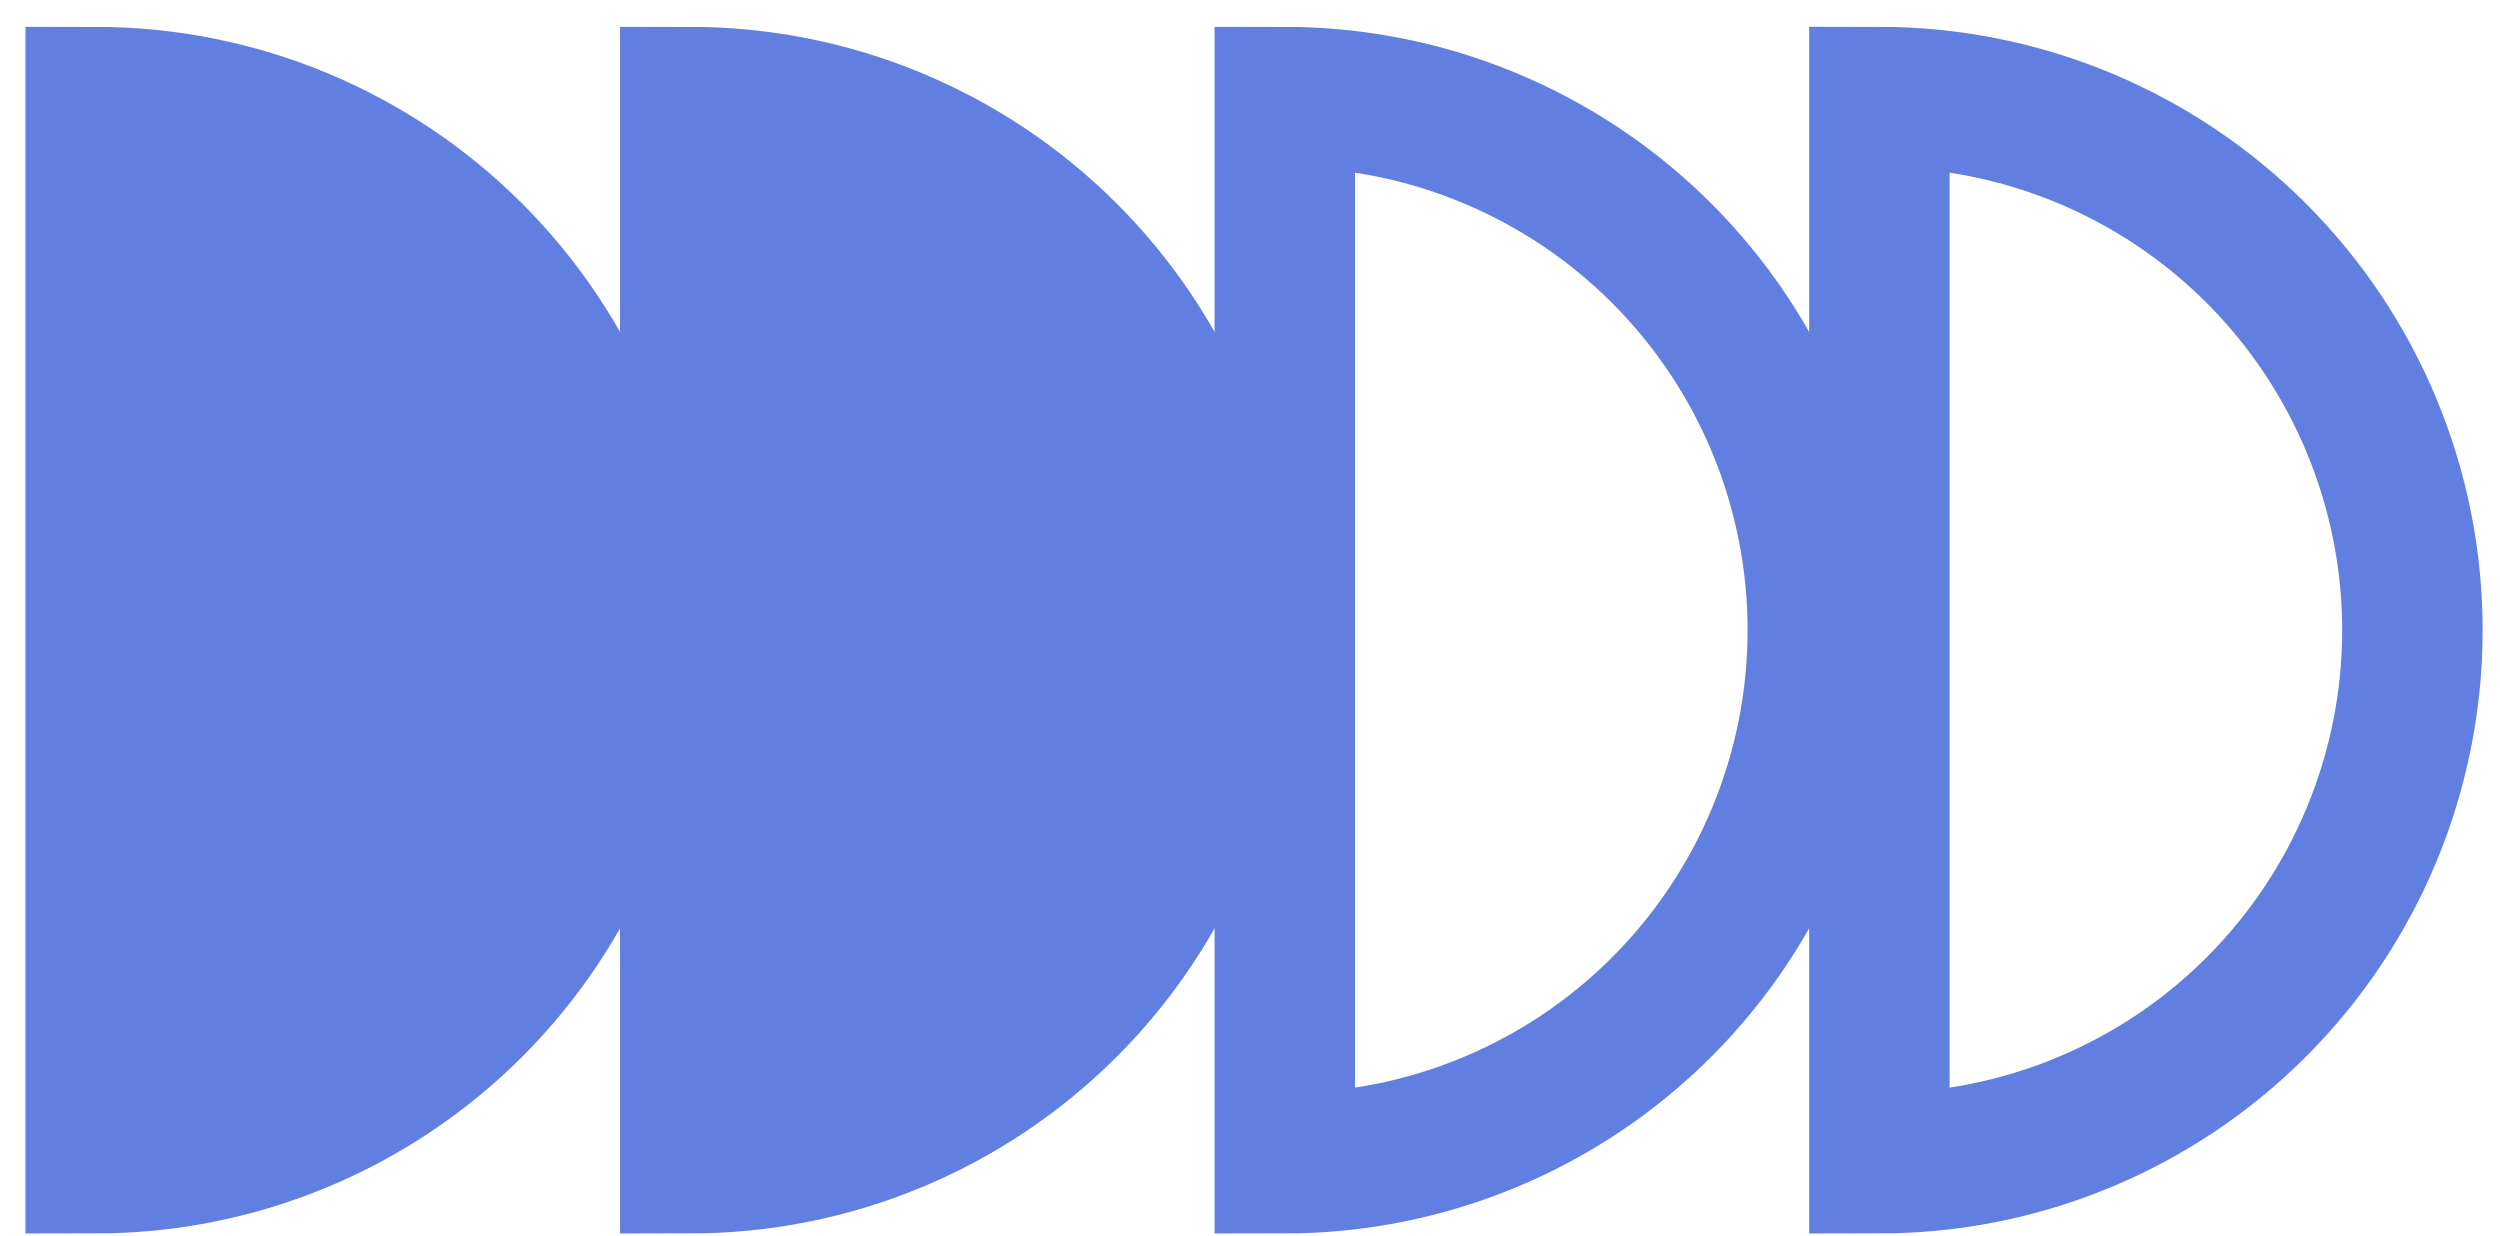
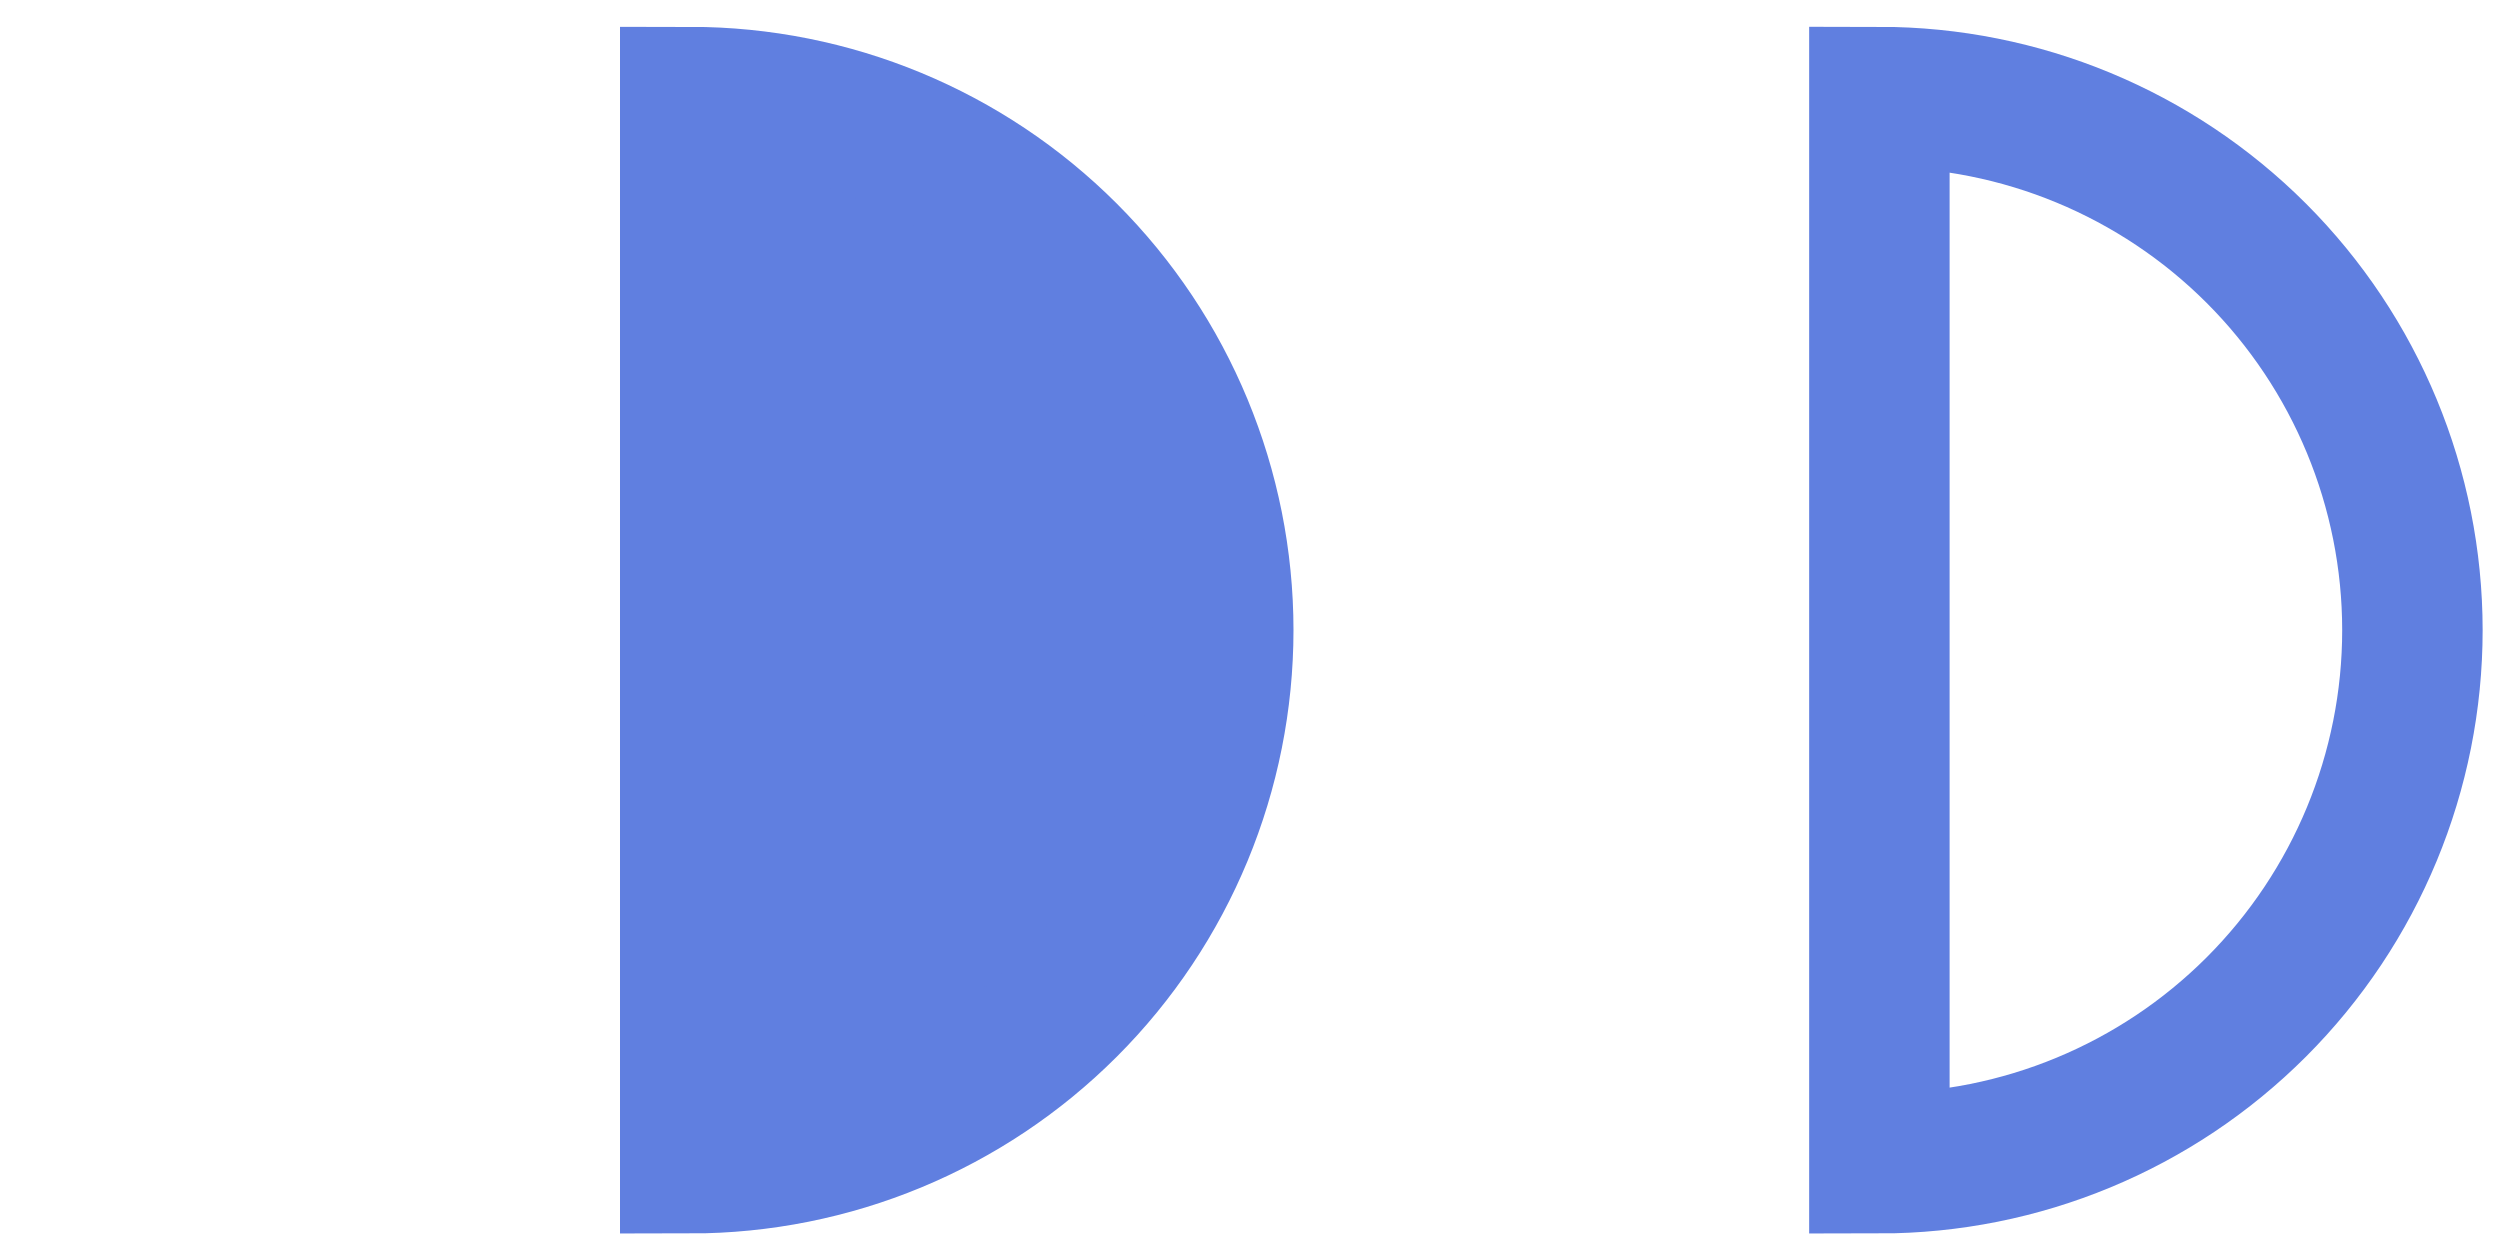
<svg xmlns="http://www.w3.org/2000/svg" width="89" height="44" viewBox="0 0 89 44" fill="none">
-   <path d="M45.739 41.411C50.772 41.41 55.599 39.41 59.157 35.851C62.715 32.291 64.715 27.465 64.715 22.431C64.713 17.399 62.714 12.573 59.156 9.015C55.597 5.457 50.771 3.457 45.739 3.456L45.739 41.411Z" stroke="#607FE0" stroke-width="5" stroke-miterlimit="10" />
  <path d="M66.906 41.411C71.939 41.41 76.766 39.409 80.324 35.85C83.882 32.291 85.882 27.464 85.882 22.431C85.88 17.399 83.881 12.573 80.323 9.014C76.764 5.456 71.938 3.457 66.906 3.455L66.906 41.411Z" stroke="#607FE0" stroke-width="5" stroke-miterlimit="10" />
  <path d="M24.572 41.411C29.605 41.41 34.432 39.41 37.99 35.851C41.549 32.291 43.548 27.465 43.548 22.431C43.547 17.399 41.547 12.573 37.989 9.015C34.431 5.457 29.605 3.457 24.572 3.456L24.572 41.411Z" fill="#607FE0" stroke="#607FE0" stroke-width="5" stroke-miterlimit="10" />
-   <path d="M3.406 41.411C8.439 41.41 13.265 39.41 16.824 35.851C20.382 32.291 22.381 27.465 22.381 22.431C22.38 17.399 20.381 12.573 16.822 9.015C13.264 5.457 8.438 3.457 3.406 3.456L3.406 41.411Z" fill="#607FE0" stroke="#607FE0" stroke-width="5" stroke-miterlimit="10" />
</svg>